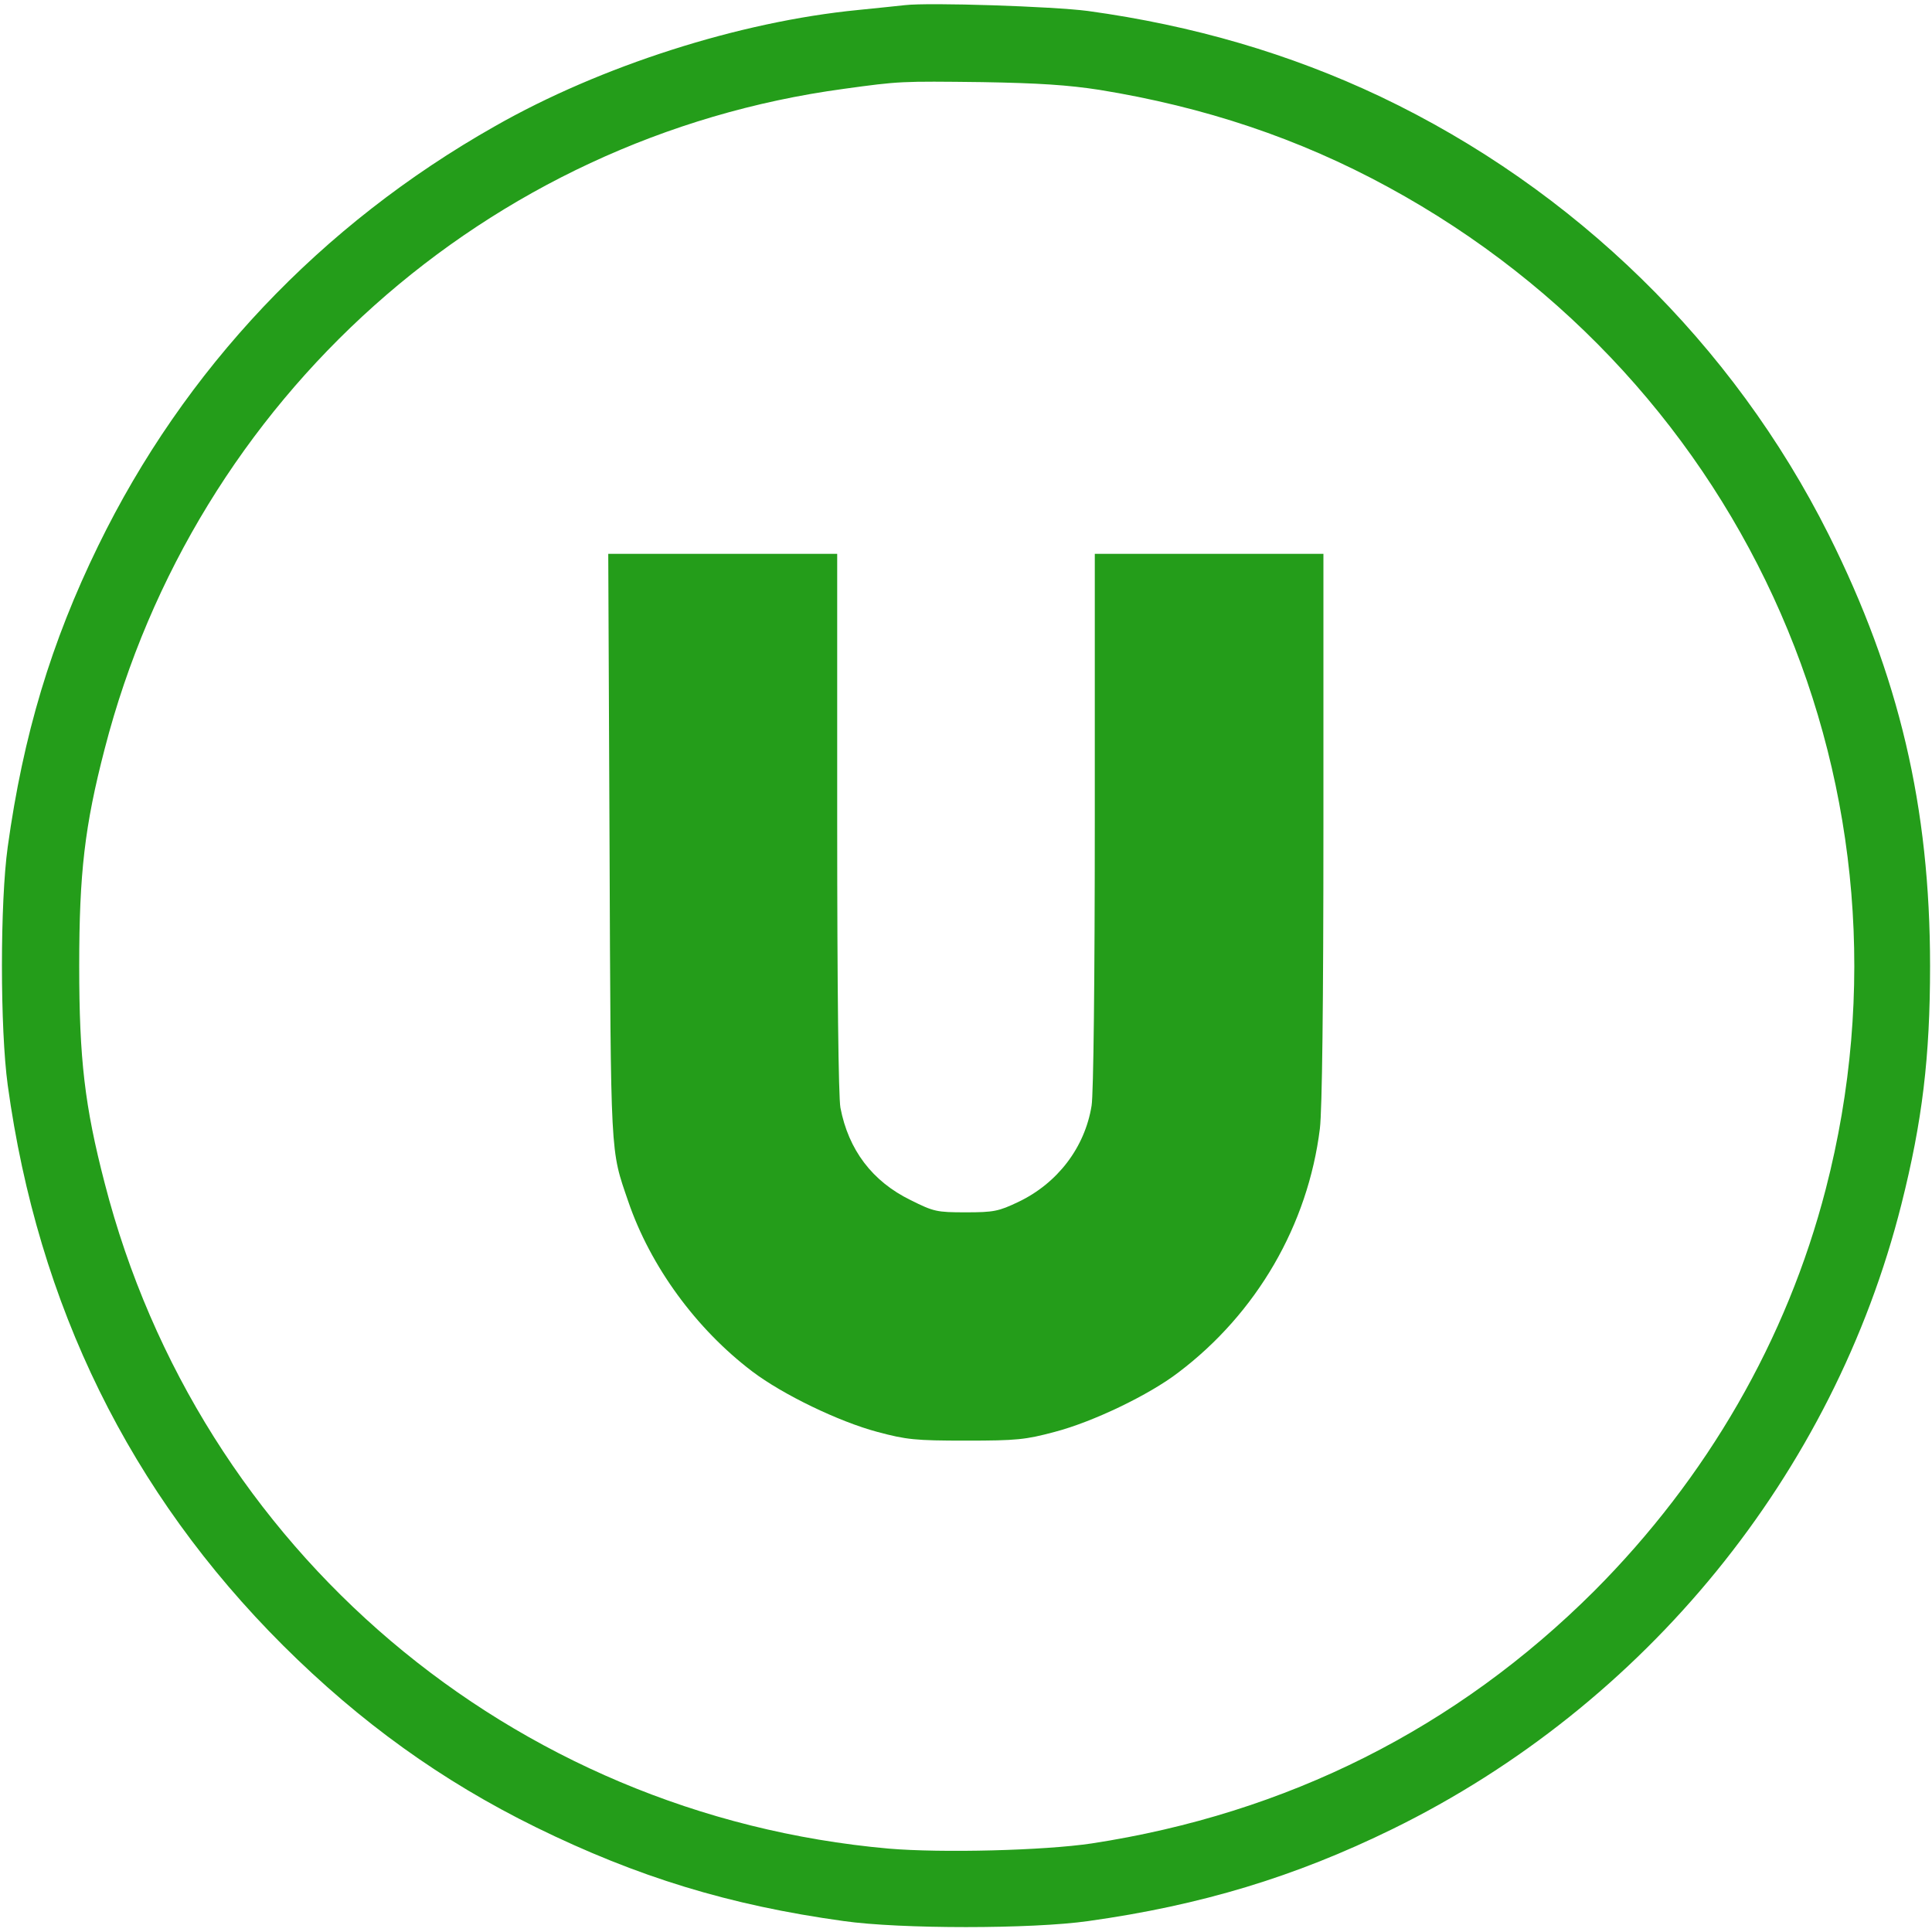
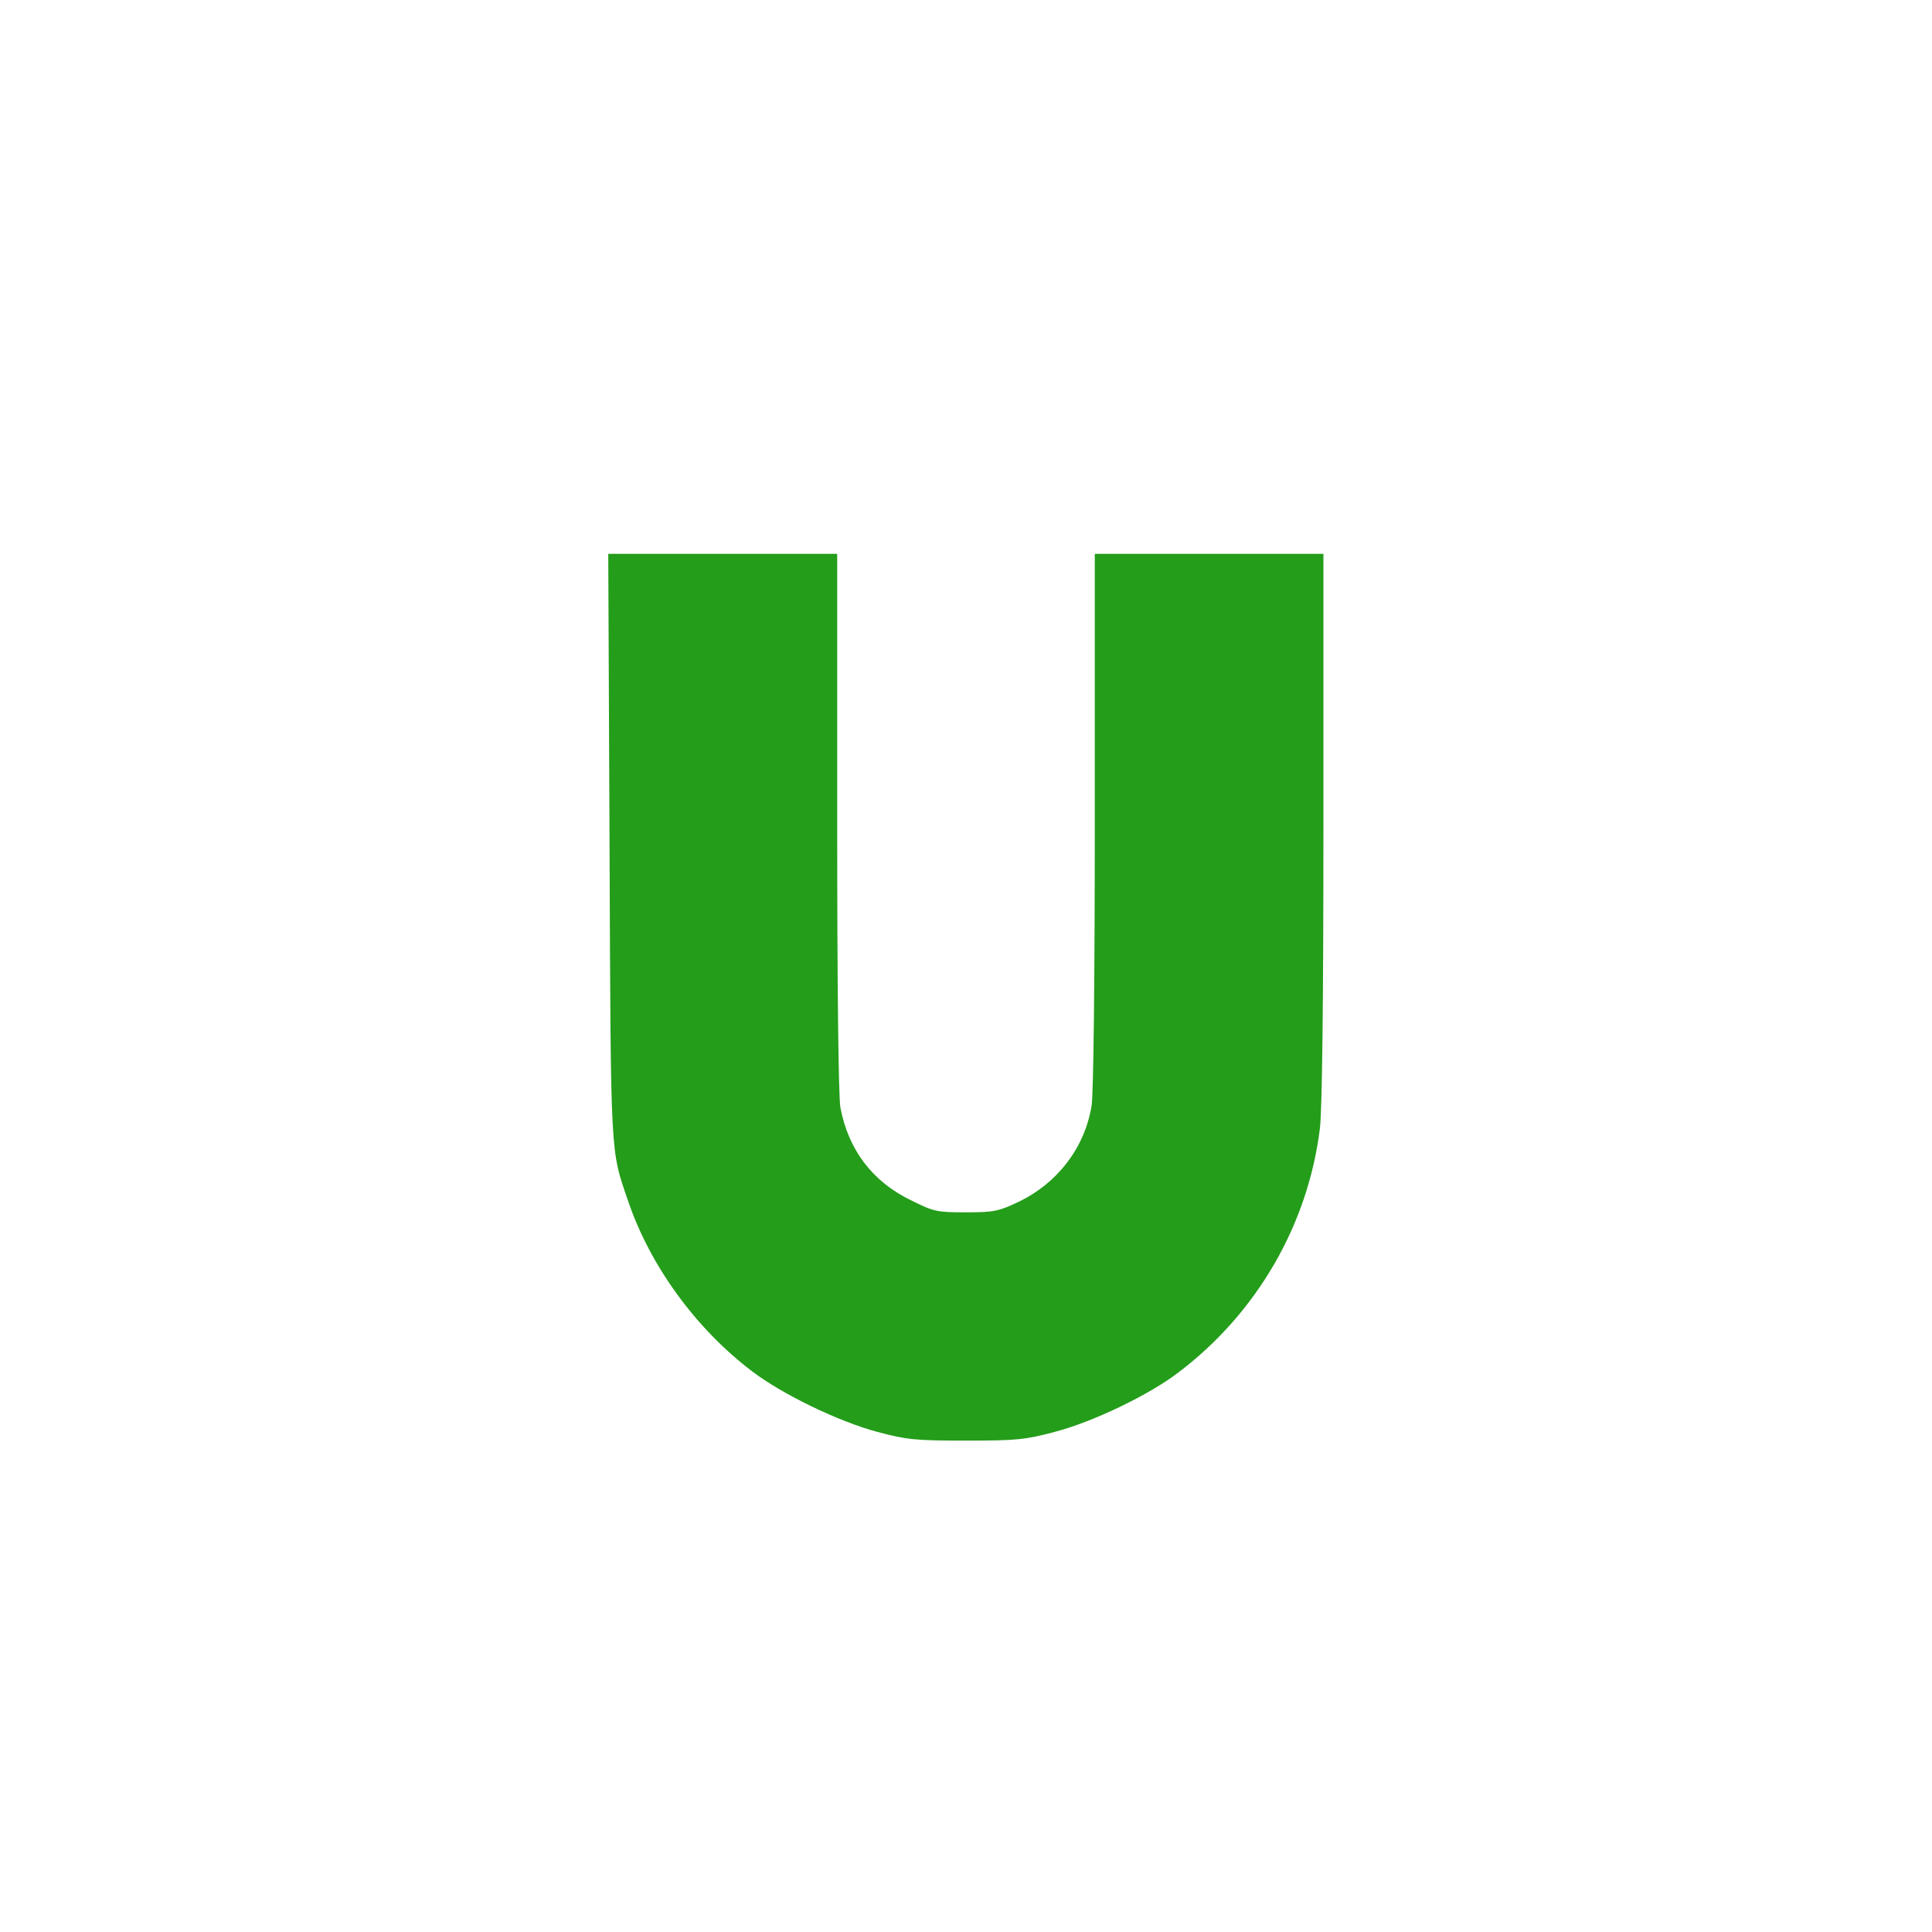
<svg xmlns="http://www.w3.org/2000/svg" version="1.0" width="600pt" height="600pt" viewBox="0 0 600 600" preserveAspectRatio="xMidYMid meet">
  <g transform="translate(0,600) scale(0.1,-0.1)" fill="#249d1a" stroke="none">
-     <path d="M2810 5984 c-19 -2 -84 -9 -145 -15 -369 -36 -800 -174 -1128 -361 -541 -306 -965 -755 -1232 -1303 -146 -299 -233 -588 -281 -935 -24 -172 -24 -565 0 -740 94 -685 380 -1266 855 -1740 240 -239 493 -421 786 -565 314 -154 600 -242 955 -291 175 -25 585 -25 760 0 350 49 641 137 945 286 785 385 1369 1102 1580 1940 65 258 89 457 89 740 0 494 -96 902 -315 1340 -297 592 -789 1073 -1392 1360 -281 133 -581 221 -909 266 -107 14 -493 27 -568 18z m604 -263 c327 -53 620 -151 897 -302 1121 -610 1677 -1883 1359 -3112 -121 -468 -368 -896 -719 -1248 -427 -426 -953 -691 -1561 -784 -148 -22 -465 -30 -630 -16 -1171 104 -2142 928 -2435 2067 -62 239 -79 385 -79 674 0 289 17 435 79 674 281 1089 1187 1900 2295 2050 174 24 178 24 430 21 176 -3 267 -9 364 -24z" />
    <path d="M1893 3373 c4 -981 2 -940 58 -1104 69 -202 211 -396 385 -528 95 -72 269 -156 389 -188 90 -24 117 -27 275 -27 158 0 185 3 275 27 119 31 294 115 385 185 243 184 402 458 439 757 7 59 11 381 11 938 l0 847 -355 0 -355 0 0 -827 c0 -490 -4 -852 -10 -887 -21 -130 -106 -241 -228 -299 -61 -29 -76 -32 -163 -32 -90 0 -99 2 -171 38 -119 58 -193 156 -218 287 -6 33 -10 368 -10 886 l0 834 -355 0 -356 0 4 -907z" />
  </g>
</svg>